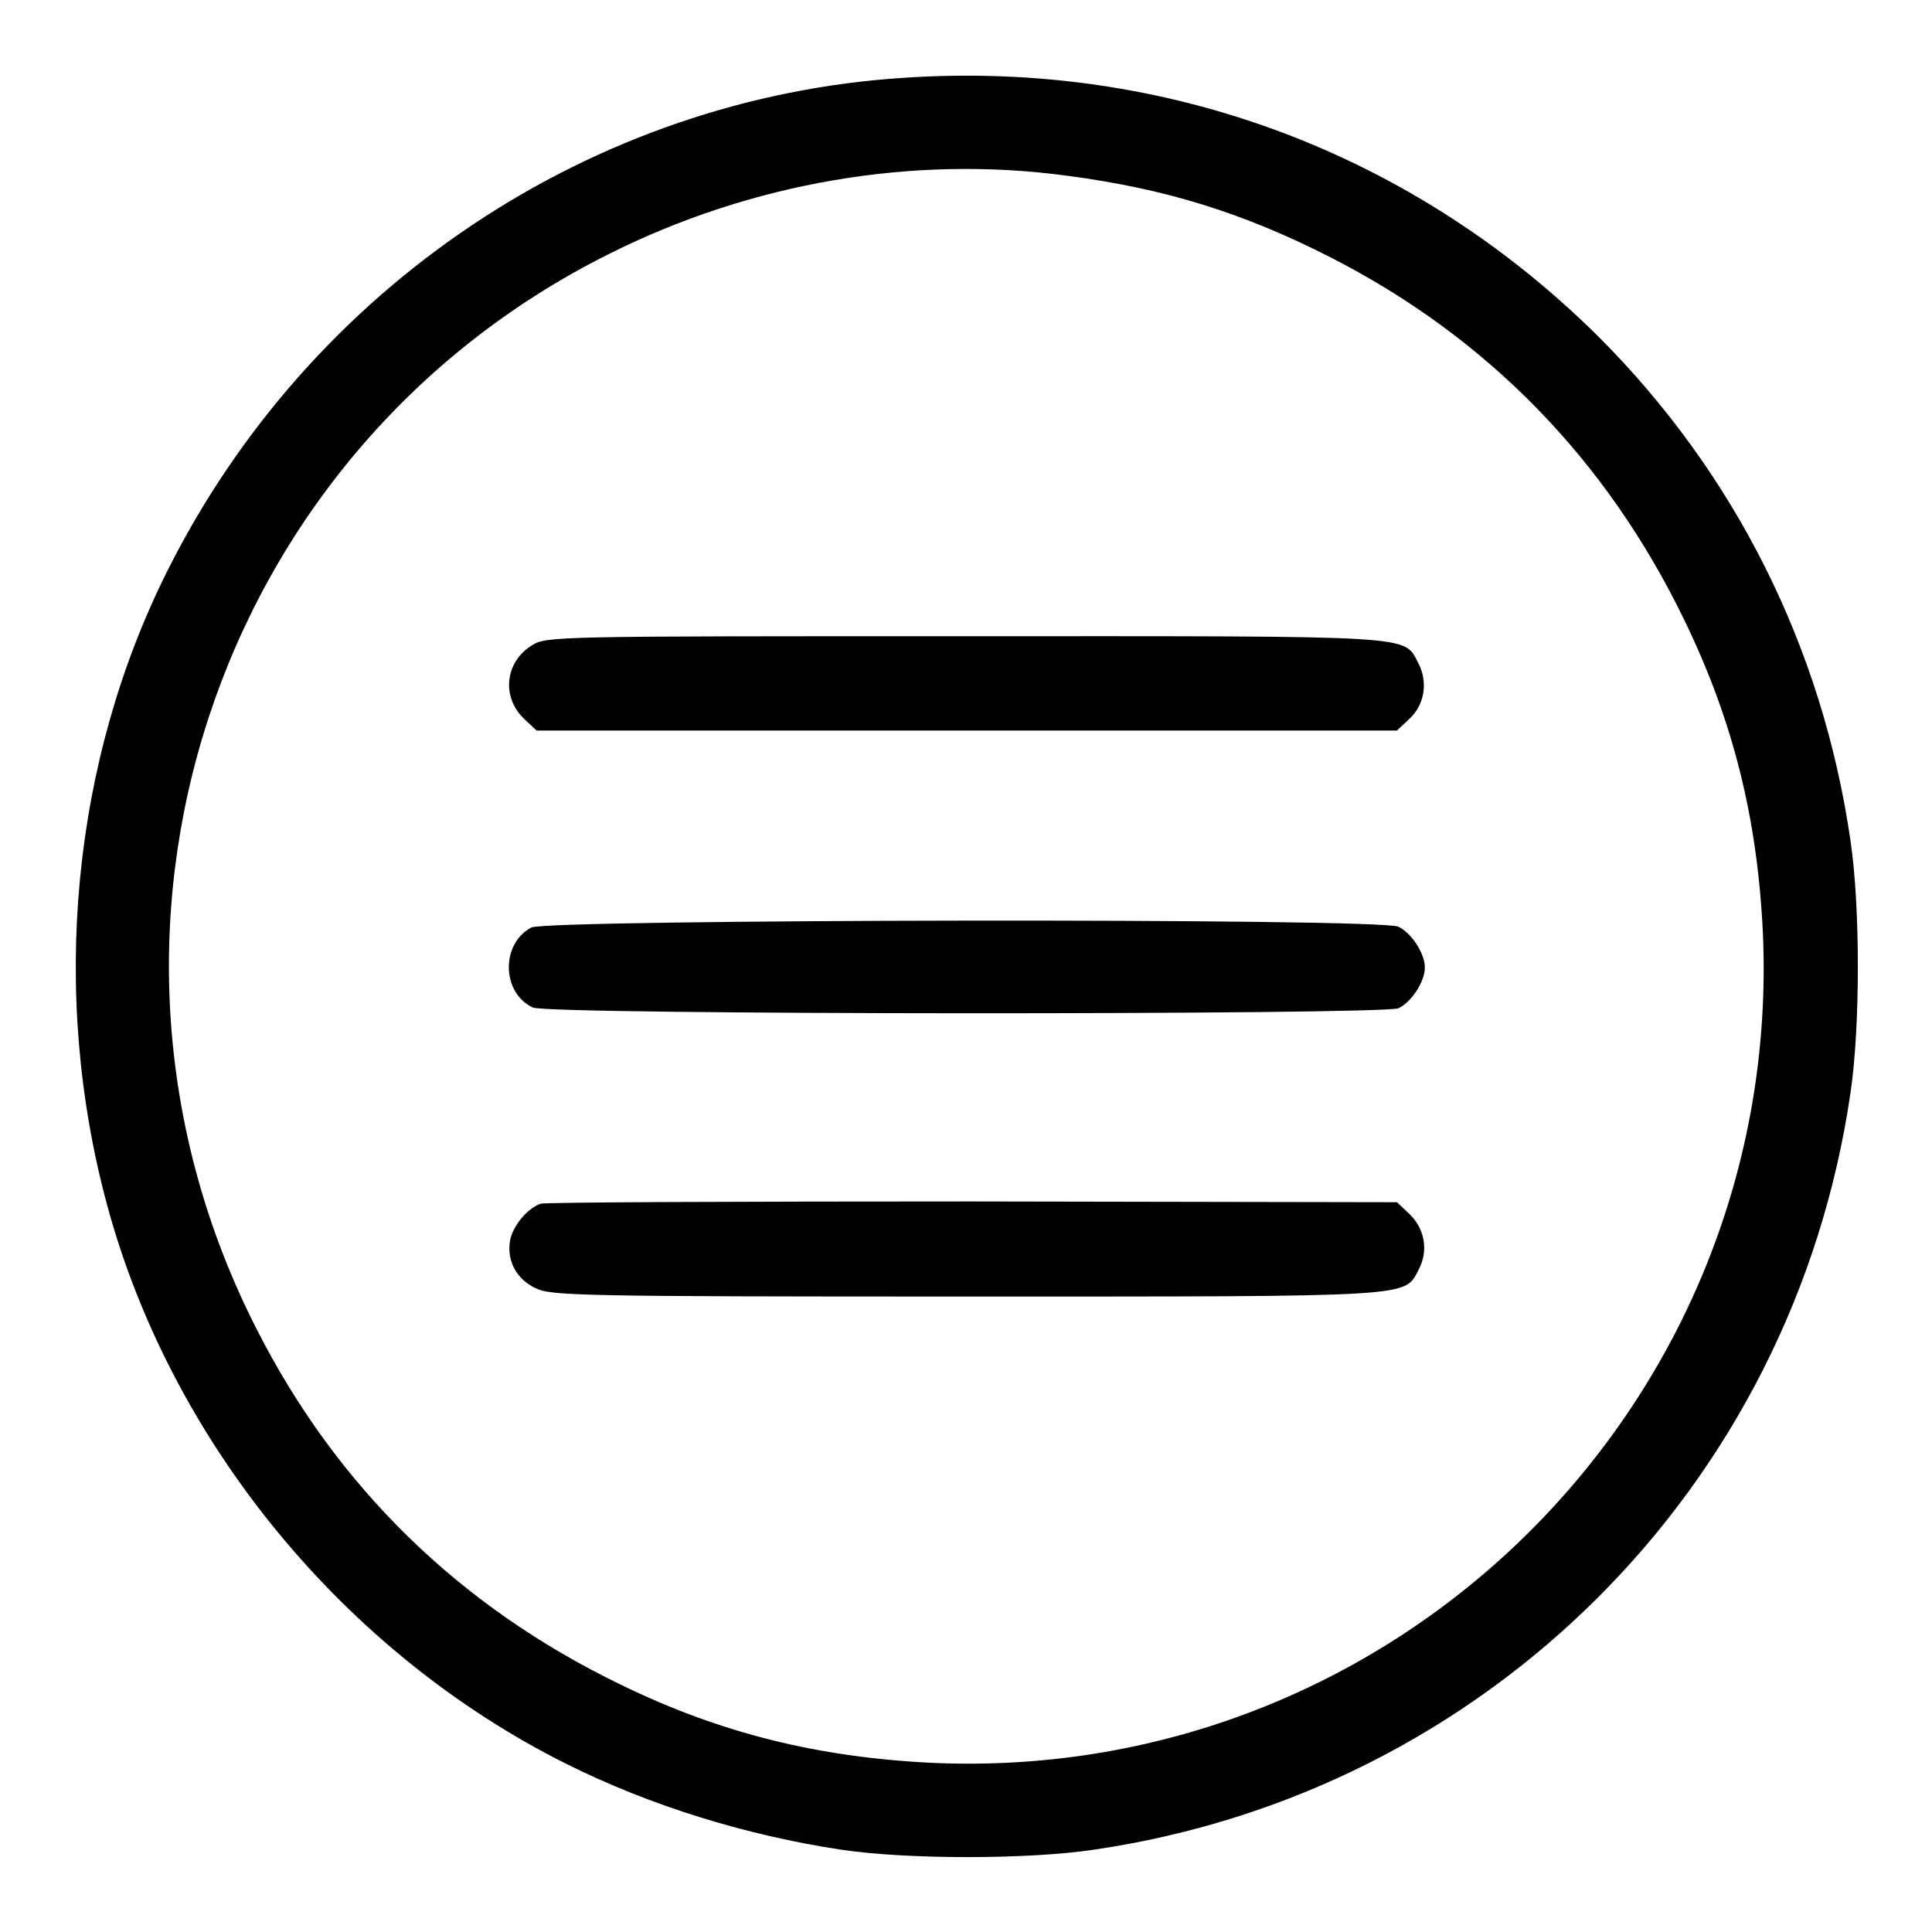
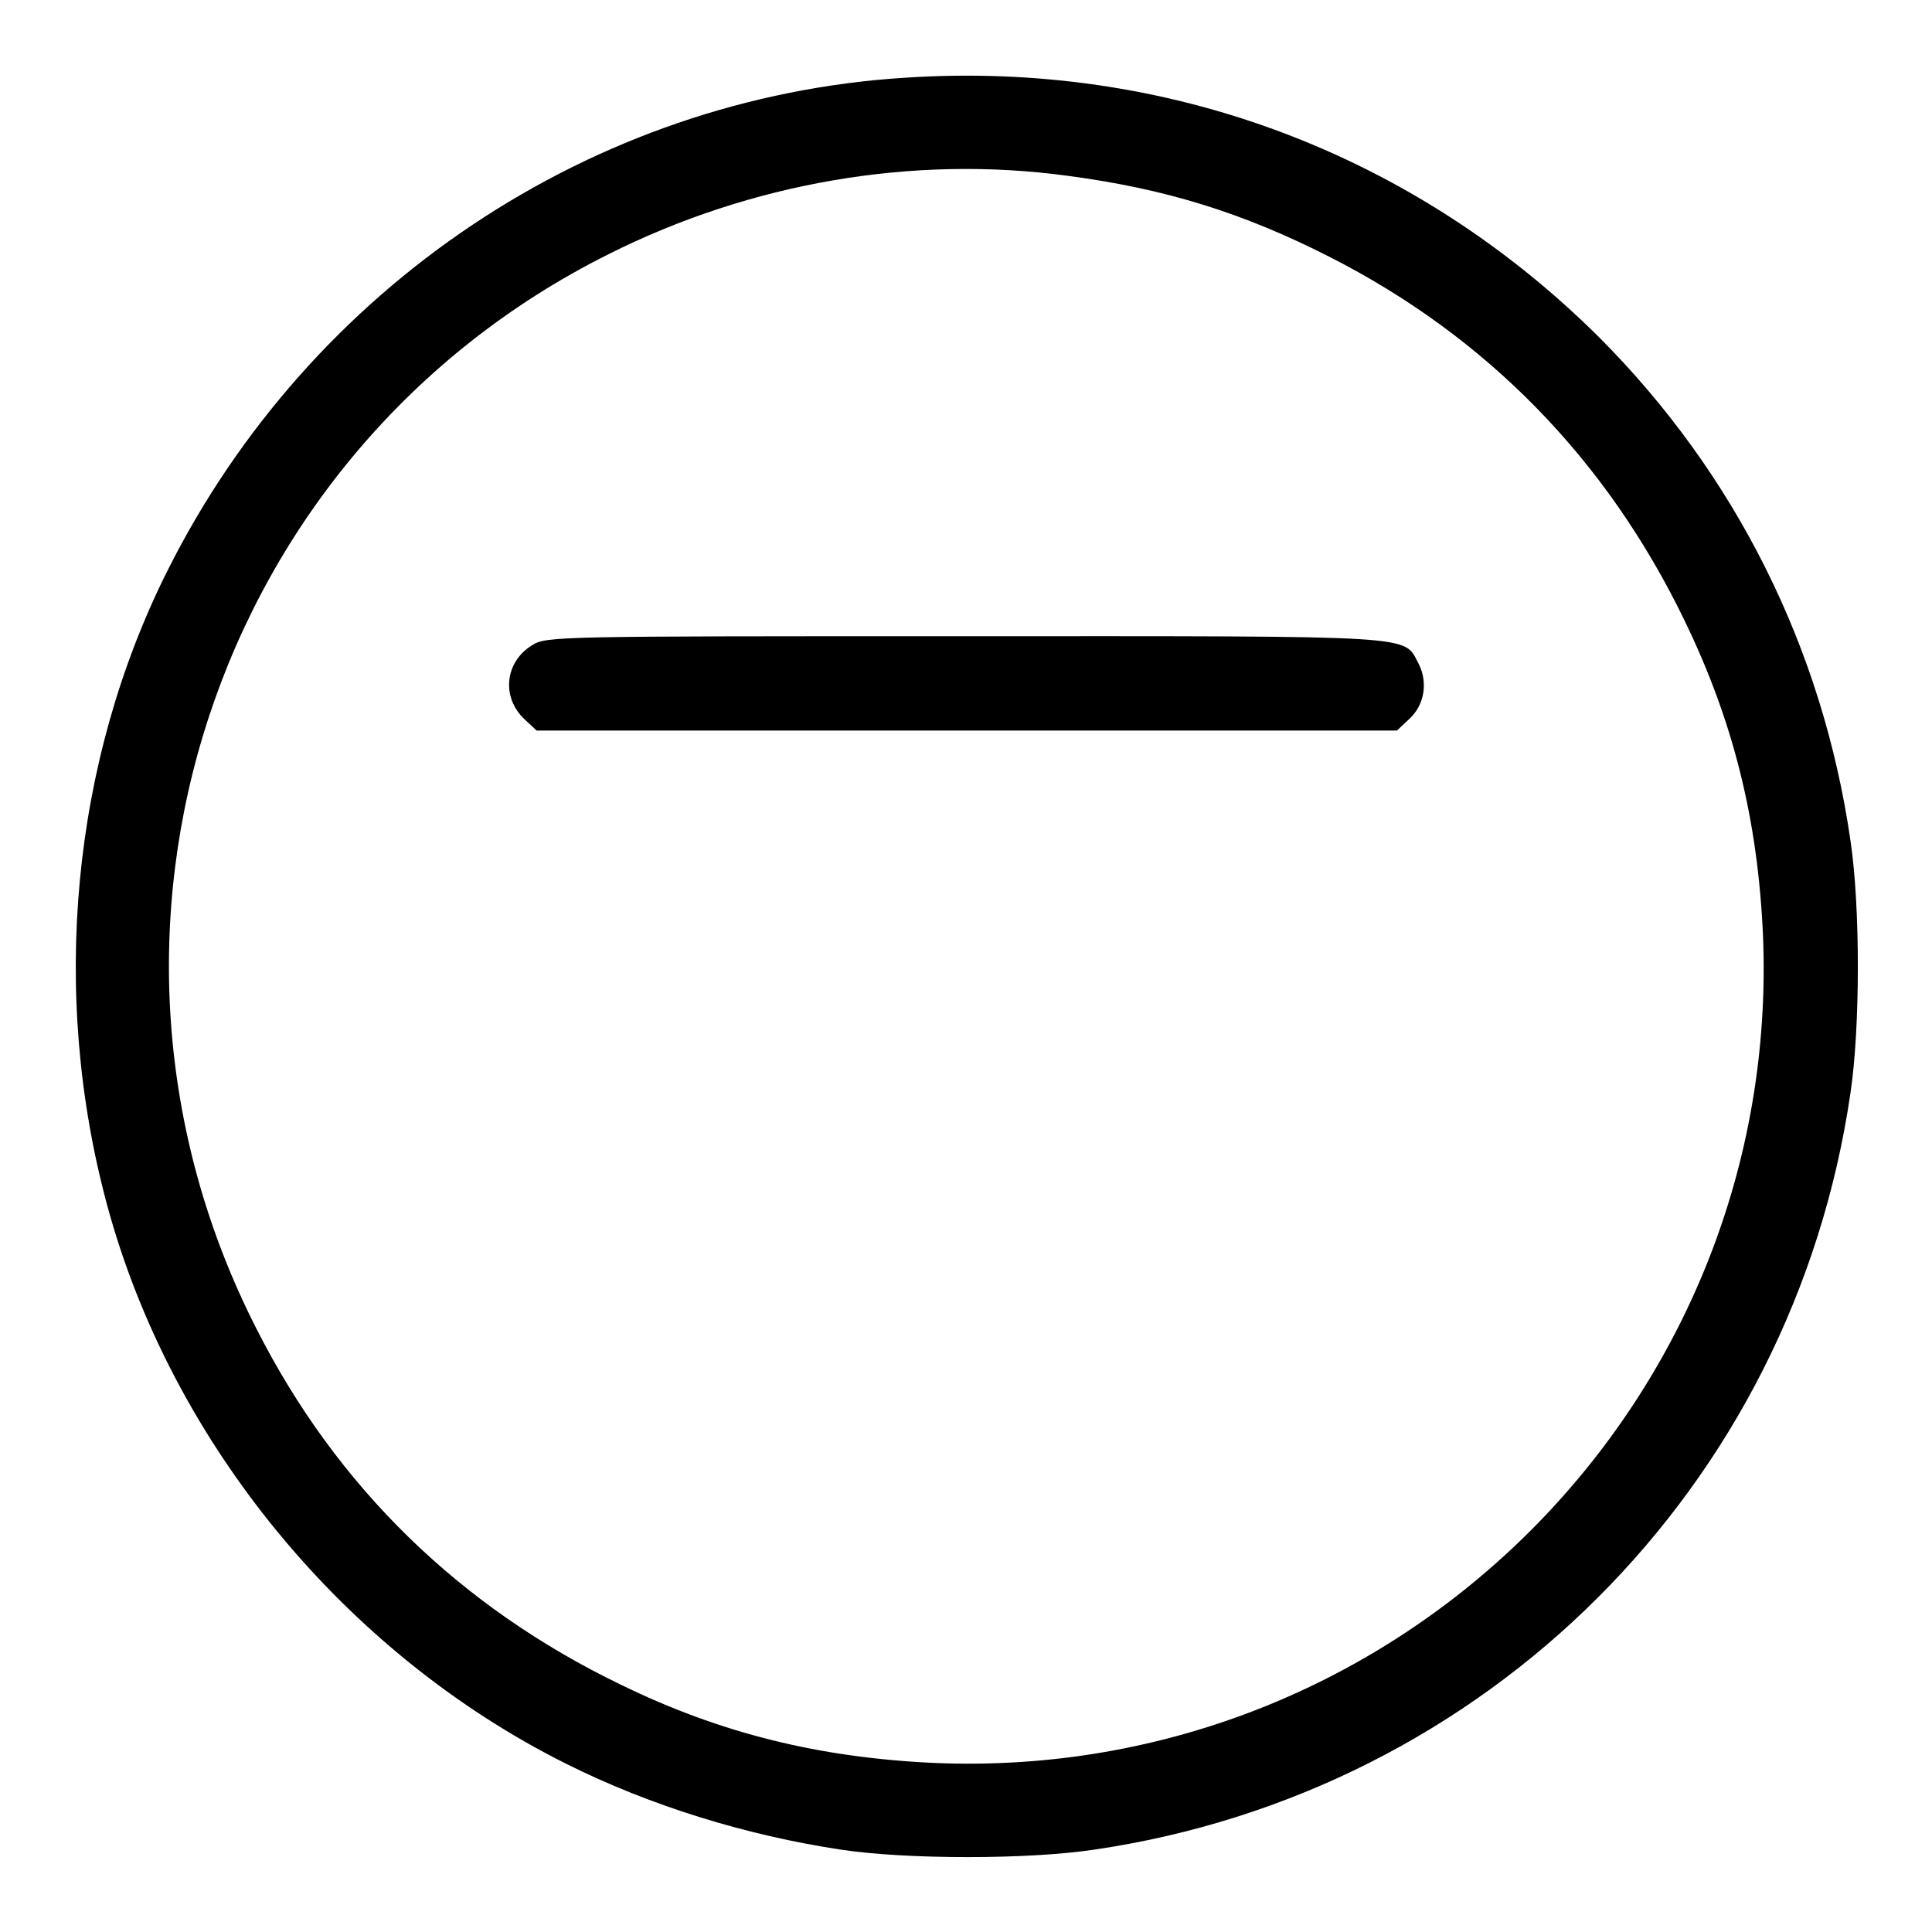
<svg xmlns="http://www.w3.org/2000/svg" version="1.1" x="0px" y="0px" viewBox="0 0 256 256" enable-background="new 0 0 256 256" xml:space="preserve">
  <g>
    <g>
      <g>
        <path fill="#000000" d="M119.9,10.3c-41.4,2.6-78.8,27.6-97.7,65.3c-12.7,25.3-15.6,56-8,84.1c8.5,31.4,31.4,59.3,60.8,74c11.2,5.6,23.9,9.5,36.5,11.4c8.7,1.3,24.7,1.3,33.4,0c52.1-7.6,92.7-48.1,100.3-100.3c1.3-8.7,1.3-24.7,0-33.4c-3.7-25.6-15.3-48.7-33.4-66.8C187.3,20.3,154.6,8,119.9,10.3z M141.5,23.3c12.9,1.7,23.2,4.9,34.6,10.7c20.9,10.6,36.8,26.9,47.1,48.2c6.5,13.4,9.7,26.4,10.4,41.6c2.6,61.7-48.1,112.4-109.8,109.8c-15.2-0.7-28.3-3.9-41.6-10.4C60.9,212.9,44.6,197,34,176.1C7.3,123.8,28.2,59.9,80.6,33.7C99.5,24.2,121,20.5,141.5,23.3z" />
        <path fill="#000000" d="M70.5,85.5c-3.6,2.2-4.1,6.9-1,9.8l1.6,1.5h57h57l1.6-1.5c2.1-1.9,2.5-4.9,1.3-7.3c-2.1-3.9,1-3.7-60-3.7C73.6,84.3,72.4,84.3,70.5,85.5z" />
-         <path fill="#000000" d="M70.4,122.9c-4.1,2.2-3.9,8.7,0.2,10.6c2.1,1,112.5,1,114.7,0.1c1.7-0.8,3.5-3.5,3.5-5.4c0-1.9-1.8-4.6-3.5-5.4C183.1,121.6,72.4,121.8,70.4,122.9z" />
-         <path fill="#000000" d="M71.6,159.5c-1.8,0.7-3.6,2.9-4,4.8c-0.5,2.7,0.8,5.2,3.4,6.4c2,1,6,1.1,57,1.1c60.3,0,58,0.1,60-3.6c1.3-2.5,0.8-5.4-1.3-7.4l-1.6-1.5l-56.3-0.1C97.8,159.2,72.1,159.3,71.6,159.5z" />
      </g>
    </g>
  </g>
</svg>